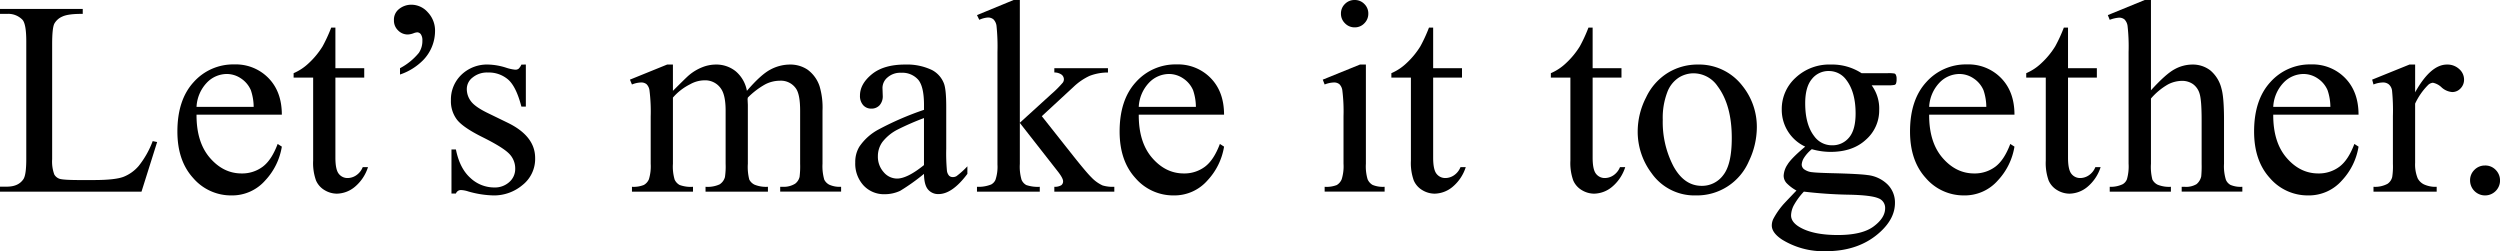
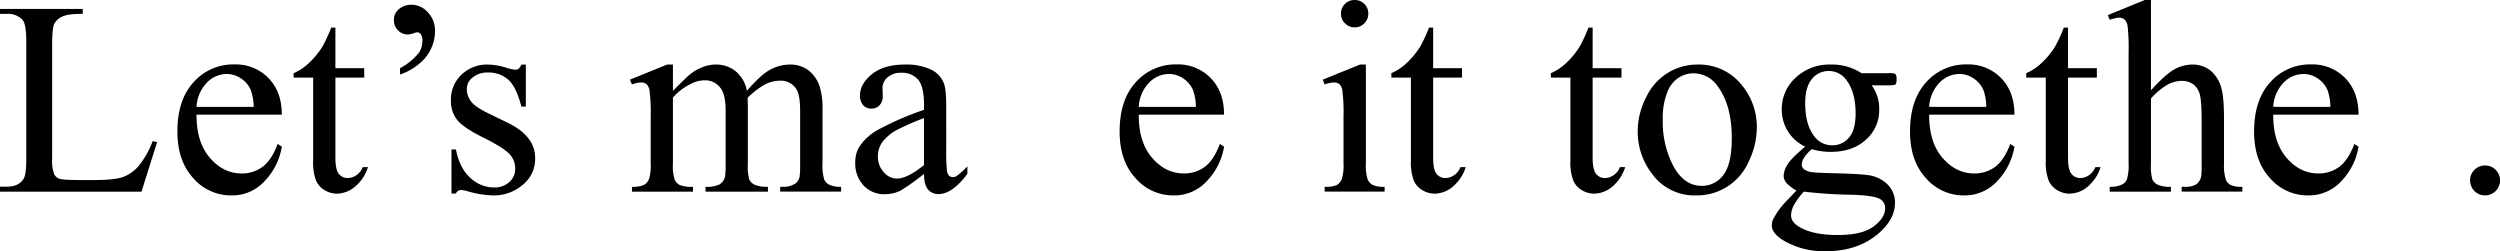
<svg xmlns="http://www.w3.org/2000/svg" width="802.368" height="80.625" viewBox="0 0 802.368 80.625">
  <defs>
    <clipPath id="clip-path">
      <rect id="長方形_26" data-name="長方形 26" width="802.368" height="80.625" transform="translate(0 -0.001)" fill="none" />
    </clipPath>
  </defs>
  <g id="グループ_43" data-name="グループ 43" transform="translate(0 0)">
    <g id="グループ_42" data-name="グループ 42" clip-path="url(#clip-path)">
      <path id="パス_264" data-name="パス 264" d="M49.005,45.286l1.427.3L45.415,61.506H0v-1.6H2.206q3.718,0,5.32-2.422.907-1.385.908-6.4V13.236q0-5.493-1.211-6.878a6.359,6.359,0,0,0-5.017-1.9H0v-1.6H26.557v1.6Q21.886,4.413,20,5.32A5.293,5.293,0,0,0,17.43,7.613Q16.738,9,16.738,14.23V51.082a12,12,0,0,0,.692,4.931,3.089,3.089,0,0,0,1.6,1.341q1.08.432,6.747.432H30.06q6.748,0,9.473-.995a12.329,12.329,0,0,0,4.974-3.525,28.946,28.946,0,0,0,4.5-7.98" />
      <path id="パス_265" data-name="パス 265" d="M63.076,36.809q-.043,8.825,4.282,13.841t10.164,5.017a11.017,11.017,0,0,0,6.769-2.141q2.877-2.141,4.823-7.331l1.341.865a20.63,20.63,0,0,1-5.277,10.792,14.094,14.094,0,0,1-10.943,4.865,15.978,15.978,0,0,1-12.219-5.558Q56.934,51.6,56.934,42.216q0-10.164,5.212-15.853A17,17,0,0,1,75.23,20.675a14.627,14.627,0,0,1,10.943,4.391q4.283,4.391,4.282,11.743Zm0-2.509H81.415a16.991,16.991,0,0,0-.908-5.363,8.593,8.593,0,0,0-3.223-3.806,8.121,8.121,0,0,0-4.476-1.385,8.92,8.92,0,0,0-6.423,2.79A12.106,12.106,0,0,0,63.076,34.3" />
      <path id="パス_266" data-name="パス 266" d="M107.645,8.867V21.886H116.9v3.028h-9.255V50.606q0,3.851,1.1,5.191a3.5,3.5,0,0,0,2.833,1.341,4.955,4.955,0,0,0,2.768-.887,5.69,5.69,0,0,0,2.076-2.617h1.687a13.563,13.563,0,0,1-4.282,6.38,9.241,9.241,0,0,1-5.709,2.141,7.679,7.679,0,0,1-3.893-1.1,6.668,6.668,0,0,1-2.812-3.158,16.585,16.585,0,0,1-.908-6.336V24.914H94.236V23.487A16.456,16.456,0,0,0,99.1,20.264a25.7,25.7,0,0,0,4.432-5.385A48.341,48.341,0,0,0,106.3,8.867Z" />
      <path id="パス_267" data-name="パス 267" d="M128.382,23.919V21.886a19.6,19.6,0,0,0,6.056-4.931,6.8,6.8,0,0,0,1.124-3.936,3.386,3.386,0,0,0-.475-1.99,1.462,1.462,0,0,0-1.125-.649,3.7,3.7,0,0,0-1.254.3,5.942,5.942,0,0,1-1.86.39,4.291,4.291,0,0,1-3.071-1.3,4.324,4.324,0,0,1-1.341-3.244,4.312,4.312,0,0,1,1.341-3.374A6.23,6.23,0,0,1,132.1,1.514a7.032,7.032,0,0,1,5.212,2.444,8.5,8.5,0,0,1,2.314,6.077,13.449,13.449,0,0,1-3.85,9.3,18.9,18.9,0,0,1-7.4,4.585" />
      <path id="パス_268" data-name="パス 268" d="M168.768,20.719v13.5H167.34q-1.644-6.359-4.217-8.651a9.483,9.483,0,0,0-6.552-2.292,7.229,7.229,0,0,0-4.888,1.6,4.642,4.642,0,0,0-1.86,3.547,6.437,6.437,0,0,0,1.384,4.152q1.341,1.774,5.45,3.763l6.315,3.071q8.779,4.282,8.78,11.289a10.664,10.664,0,0,1-4.087,8.716,14.173,14.173,0,0,1-9.148,3.309,31.477,31.477,0,0,1-8.3-1.3,8.446,8.446,0,0,0-2.335-.432,1.719,1.719,0,0,0-1.557,1.124h-1.427V47.969h1.427q1.209,6.055,4.628,9.126a11.166,11.166,0,0,0,7.655,3.071,6.854,6.854,0,0,0,4.866-1.752,5.555,5.555,0,0,0,1.882-4.217,6.714,6.714,0,0,0-2.1-5.018q-2.1-2.032-8.369-5.147t-8.219-5.623a9.743,9.743,0,0,1-1.946-6.228,10.988,10.988,0,0,1,3.352-8.175,11.865,11.865,0,0,1,8.673-3.287,20.4,20.4,0,0,1,5.666,1,13.4,13.4,0,0,0,2.941.649,1.726,1.726,0,0,0,1.081-.3,4.132,4.132,0,0,0,.908-1.341Z" />
      <path id="パス_269" data-name="パス 269" d="M215.974,29.153q4.324-4.324,5.1-4.974a15.475,15.475,0,0,1,4.2-2.552,11.832,11.832,0,0,1,4.454-.908,9.881,9.881,0,0,1,6.4,2.163,10.7,10.7,0,0,1,3.59,6.271q4.455-5.19,7.526-6.812a13.357,13.357,0,0,1,6.315-1.622,9.891,9.891,0,0,1,5.6,1.622,10.779,10.779,0,0,1,3.871,5.3,23.886,23.886,0,0,1,.952,7.872V52.553a15.505,15.505,0,0,0,.562,5.1,3.672,3.672,0,0,0,1.6,1.622,8.043,8.043,0,0,0,3.807.67v1.558H250.4V59.949h.821a6.881,6.881,0,0,0,3.979-.994,3.854,3.854,0,0,0,1.428-2.206,27.782,27.782,0,0,0,.173-4.2V35.511q0-4.844-1.168-6.834a5.856,5.856,0,0,0-5.407-2.768,10.317,10.317,0,0,0-4.606,1.146,24.96,24.96,0,0,0-5.6,4.261l-.087.476.087,1.86v18.9a16.3,16.3,0,0,0,.454,5.061,3.677,3.677,0,0,0,1.708,1.665,9.794,9.794,0,0,0,4.283.67v1.558H226.441V59.949a9.174,9.174,0,0,0,4.52-.778,4.046,4.046,0,0,0,1.709-2.336,23.033,23.033,0,0,0,.216-4.282V35.511q0-4.844-1.427-6.963a6.1,6.1,0,0,0-5.32-2.769,9.538,9.538,0,0,0-4.628,1.255,17.81,17.81,0,0,0-5.537,4.282V52.553a14.7,14.7,0,0,0,.541,5.061,3.718,3.718,0,0,0,1.6,1.751,10.3,10.3,0,0,0,4.3.584v1.558H202.826V59.949a8.716,8.716,0,0,0,3.806-.584,3.736,3.736,0,0,0,1.643-1.859,14.277,14.277,0,0,0,.562-4.953V37.414a54.828,54.828,0,0,0-.389-8.434,3.44,3.44,0,0,0-.952-1.968,2.685,2.685,0,0,0-1.772-.541,8.321,8.321,0,0,0-2.9.649l-.649-1.557,11.937-4.844h1.86Z" />
      <path id="パス_270" data-name="パス 270" d="M296.552,55.8a65.444,65.444,0,0,1-7.656,5.45,11.709,11.709,0,0,1-4.974,1.081,8.911,8.911,0,0,1-6.769-2.812,10.32,10.32,0,0,1-2.66-7.4,9.422,9.422,0,0,1,1.3-5.017,17.182,17.182,0,0,1,6.163-5.537,96,96,0,0,1,14.6-6.315V33.694q0-5.925-1.881-8.131a6.794,6.794,0,0,0-5.472-2.206,6.145,6.145,0,0,0-4.325,1.47A4.426,4.426,0,0,0,283.23,28.2l.087,2.509a4.317,4.317,0,0,1-1.017,3.071,3.482,3.482,0,0,1-2.66,1.081,3.362,3.362,0,0,1-2.616-1.125,4.4,4.4,0,0,1-1.017-3.07q0-3.72,3.806-6.835T290.5,20.718a18.546,18.546,0,0,1,8.65,1.773,8.159,8.159,0,0,1,3.763,4.2q.778,1.86.779,7.612V47.752a61.4,61.4,0,0,0,.216,6.941,2.907,2.907,0,0,0,.714,1.709,1.69,1.69,0,0,0,1.146.433,2.359,2.359,0,0,0,1.211-.3,27,27,0,0,0,3.5-3.158V55.8q-4.845,6.488-9.257,6.487a4.206,4.206,0,0,1-3.373-1.47q-1.256-1.47-1.3-5.017m0-2.812V37.89a85.546,85.546,0,0,0-8.434,3.676,14.569,14.569,0,0,0-4.888,3.98,7.69,7.69,0,0,0-1.47,4.541,7.409,7.409,0,0,0,1.859,5.169A5.635,5.635,0,0,0,287.9,57.31q3.286,0,8.65-4.325" />
-       <path id="パス_271" data-name="パス 271" d="M327.313,0V39.4l10.077-9.17a33.747,33.747,0,0,0,3.719-3.719,1.864,1.864,0,0,0,.347-1.038,1.925,1.925,0,0,0-.714-1.493,3.876,3.876,0,0,0-2.357-.713V21.886H355.6v1.385a16.3,16.3,0,0,0-5.9,1.081,19.11,19.11,0,0,0-5.169,3.546l-10.164,9.387,10.164,12.846q4.239,5.321,5.71,6.747a11.733,11.733,0,0,0,3.633,2.639,11.324,11.324,0,0,0,3.763.432v1.557H338.385V59.949a4.03,4.03,0,0,0,2.227-.5,1.525,1.525,0,0,0,.584-1.276q0-.994-1.73-3.2L327.313,39.447V52.6a14.934,14.934,0,0,0,.54,5.061,3.441,3.441,0,0,0,1.535,1.73,11.578,11.578,0,0,0,4.325.562v1.557H313.558V59.949a10.806,10.806,0,0,0,4.541-.735,3.116,3.116,0,0,0,1.384-1.471,13.105,13.105,0,0,0,.649-4.93V16.739a64.471,64.471,0,0,0-.3-8.412,3.644,3.644,0,0,0-.995-2.12,2.722,2.722,0,0,0-1.816-.584,8.2,8.2,0,0,0-2.725.735l-.735-1.513L325.322,0Z" />
      <path id="パス_272" data-name="パス 272" d="M365.48,36.809q-.044,8.825,4.282,13.841t10.164,5.017a11.017,11.017,0,0,0,6.769-2.141q2.877-2.141,4.823-7.331l1.341.865a20.63,20.63,0,0,1-5.277,10.792,14.094,14.094,0,0,1-10.943,4.865,15.978,15.978,0,0,1-12.219-5.558q-5.082-5.556-5.082-14.943,0-10.164,5.212-15.853a17,17,0,0,1,13.084-5.688,14.627,14.627,0,0,1,10.943,4.391q4.283,4.391,4.282,11.743Zm0-2.509h18.339a16.99,16.99,0,0,0-.908-5.363,8.593,8.593,0,0,0-3.223-3.806,8.121,8.121,0,0,0-4.476-1.385,8.92,8.92,0,0,0-6.423,2.79A12.106,12.106,0,0,0,365.48,34.3" />
      <path id="パス_273" data-name="パス 273" d="M438.378,20.719V52.553a14.592,14.592,0,0,0,.54,4.952,3.8,3.8,0,0,0,1.6,1.839,8.562,8.562,0,0,0,3.872.6v1.557H425.142V59.949a8.962,8.962,0,0,0,3.893-.562,3.854,3.854,0,0,0,1.579-1.86,13.986,13.986,0,0,0,.584-4.974V37.285a54.077,54.077,0,0,0-.389-8.348,3.4,3.4,0,0,0-.952-1.925,2.688,2.688,0,0,0-1.773-.541,8.649,8.649,0,0,0-2.942.649l-.605-1.557,11.938-4.844ZM434.788,0a4.212,4.212,0,0,1,3.092,1.276,4.213,4.213,0,0,1,1.277,3.093,4.283,4.283,0,0,1-1.277,3.114,4.175,4.175,0,0,1-3.092,1.3,4.247,4.247,0,0,1-3.114-1.3,4.247,4.247,0,0,1-1.3-3.114,4.212,4.212,0,0,1,1.276-3.093A4.264,4.264,0,0,1,434.788,0" />
      <path id="パス_274" data-name="パス 274" d="M459.967,8.867V21.886h9.256v3.028h-9.256V50.606q0,3.851,1.1,5.191a3.5,3.5,0,0,0,2.833,1.341,4.953,4.953,0,0,0,2.768-.887,5.7,5.7,0,0,0,2.076-2.617h1.687a13.584,13.584,0,0,1-4.281,6.38,9.243,9.243,0,0,1-5.71,2.141,7.679,7.679,0,0,1-3.893-1.1,6.663,6.663,0,0,1-2.812-3.158,16.585,16.585,0,0,1-.908-6.336V24.914h-6.271V23.487a16.44,16.44,0,0,0,4.866-3.223,25.639,25.639,0,0,0,4.433-5.385,48.342,48.342,0,0,0,2.768-6.012Z" />
      <path id="パス_275" data-name="パス 275" d="M511.152,8.867V21.886h9.256v3.028h-9.256V50.606q0,3.851,1.1,5.191a3.5,3.5,0,0,0,2.833,1.341,4.953,4.953,0,0,0,2.768-.887,5.7,5.7,0,0,0,2.076-2.617h1.687a13.584,13.584,0,0,1-4.281,6.38,9.243,9.243,0,0,1-5.71,2.141,7.679,7.679,0,0,1-3.893-1.1,6.663,6.663,0,0,1-2.812-3.158,16.585,16.585,0,0,1-.908-6.336V24.914h-6.271V23.487a16.44,16.44,0,0,0,4.866-3.223,25.639,25.639,0,0,0,4.433-5.385,48.342,48.342,0,0,0,2.768-6.012Z" />
      <path id="パス_276" data-name="パス 276" d="M544.778,20.719a17.557,17.557,0,0,1,14.446,6.834,20.988,20.988,0,0,1,4.628,13.408,25.252,25.252,0,0,1-2.552,10.77,18.125,18.125,0,0,1-17,10.987,16.787,16.787,0,0,1-14.23-7.137,22.1,22.1,0,0,1-4.455-13.5,23.944,23.944,0,0,1,2.7-10.835,18.465,18.465,0,0,1,7.115-7.959,18.262,18.262,0,0,1,9.343-2.573m-1.34,2.811a9.022,9.022,0,0,0-4.607,1.363,9.556,9.556,0,0,0-3.742,4.779,23,23,0,0,0-1.427,8.78A30.6,30.6,0,0,0,537.1,53.375q3.44,6.271,9.062,6.272a8.445,8.445,0,0,0,6.921-3.461q2.724-3.459,2.724-11.894,0-10.552-4.541-16.61a9.36,9.36,0,0,0-7.828-4.152" />
      <path id="パス_277" data-name="パス 277" d="M579.377,47.059a13.014,13.014,0,0,1-7.527-11.981,13.521,13.521,0,0,1,4.434-10.121,15.756,15.756,0,0,1,11.353-4.239,17.289,17.289,0,0,1,9.819,2.768h8.391a11.121,11.121,0,0,1,2.162.108.736.736,0,0,1,.433.368,2.642,2.642,0,0,1,.26,1.384,3.864,3.864,0,0,1-.216,1.557.892.892,0,0,1-.454.347,9.637,9.637,0,0,1-2.185.129H600.7a12.579,12.579,0,0,1,2.423,7.958,12.465,12.465,0,0,1-4.24,9.473q-4.239,3.938-11.375,3.936a22.1,22.1,0,0,1-6.012-.865,11.362,11.362,0,0,0-2.573,2.876,4.592,4.592,0,0,0-.671,2.1,2,2,0,0,0,.714,1.428,5.226,5.226,0,0,0,2.79.994q1.209.174,6.055.3,8.91.217,11.548.606a10.858,10.858,0,0,1,6.423,2.984,8.152,8.152,0,0,1,2.4,5.969q0,4.889-4.585,9.17-6.747,6.315-17.6,6.315a25.2,25.2,0,0,1-14.1-3.763q-3.244-2.163-3.244-4.5a4.937,4.937,0,0,1,.476-2.076,24.172,24.172,0,0,1,3.027-4.455q.3-.389,4.412-4.671a13.6,13.6,0,0,1-3.179-2.4,3.534,3.534,0,0,1-.93-2.4,7.122,7.122,0,0,1,1.233-3.547q1.231-2.032,5.688-5.753m-.433,14.447a21.324,21.324,0,0,0-3.071,4.109,7.407,7.407,0,0,0-1.038,3.5q0,2.074,2.508,3.633,4.324,2.681,12.5,2.682,7.786,0,11.485-2.747t3.7-5.861a3.275,3.275,0,0,0-2.205-3.2q-2.25-.952-8.91-1.125a142.412,142.412,0,0,1-14.966-.995M586.9,22.794a6.757,6.757,0,0,0-5.364,2.552q-2.163,2.553-2.162,7.829,0,6.835,2.941,10.6a6.966,6.966,0,0,0,5.709,2.855,6.812,6.812,0,0,0,5.406-2.466q2.12-2.464,2.12-7.742,0-6.877-2.984-10.77a6.854,6.854,0,0,0-5.666-2.855" />
      <path id="パス_278" data-name="パス 278" d="M619.156,36.809q-.042,8.825,4.282,13.841T633.6,55.667a11.019,11.019,0,0,0,6.769-2.141q2.875-2.141,4.823-7.331l1.341.865a20.637,20.637,0,0,1-5.277,10.792,14.1,14.1,0,0,1-10.944,4.865A15.979,15.979,0,0,1,618.1,57.159q-5.082-5.556-5.082-14.943,0-10.164,5.212-15.853a17,17,0,0,1,13.084-5.688,14.628,14.628,0,0,1,10.944,4.391q4.281,4.391,4.282,11.743Zm0-2.509H637.5a16.989,16.989,0,0,0-.908-5.363,8.593,8.593,0,0,0-3.223-3.806,8.126,8.126,0,0,0-4.477-1.385,8.918,8.918,0,0,0-6.422,2.79,12.1,12.1,0,0,0-3.31,7.764" />
      <path id="パス_279" data-name="パス 279" d="M663.725,8.867V21.886h9.256v3.028h-9.256V50.606q0,3.851,1.1,5.191a3.5,3.5,0,0,0,2.833,1.341,4.953,4.953,0,0,0,2.768-.887,5.7,5.7,0,0,0,2.076-2.617h1.687a13.584,13.584,0,0,1-4.281,6.38,9.243,9.243,0,0,1-5.71,2.141,7.679,7.679,0,0,1-3.893-1.1,6.663,6.663,0,0,1-2.812-3.158,16.586,16.586,0,0,1-.908-6.336V24.914h-6.271V23.487a16.441,16.441,0,0,0,4.866-3.223,25.64,25.64,0,0,0,4.433-5.385,48.339,48.339,0,0,0,2.768-6.012Z" />
      <path id="パス_280" data-name="パス 280" d="M690.344,0V28.98q4.8-5.277,7.612-6.769a11.9,11.9,0,0,1,5.623-1.492,9.238,9.238,0,0,1,5.8,1.86,10.975,10.975,0,0,1,3.59,5.838q.822,2.769.822,10.122V52.553a14.636,14.636,0,0,0,.606,5.147,3.374,3.374,0,0,0,1.47,1.644,8.278,8.278,0,0,0,3.806.6v1.557H700.205V59.949h.909a6.487,6.487,0,0,0,3.849-.843,4.474,4.474,0,0,0,1.514-2.487,34.165,34.165,0,0,0,.13-4.066V38.539q0-6.489-.67-8.521a5.74,5.74,0,0,0-2.142-3.049,6.086,6.086,0,0,0-3.547-1.017,10,10,0,0,0-4.411,1.125,21.058,21.058,0,0,0-5.493,4.541V52.553a16.3,16.3,0,0,0,.454,5.061,3.7,3.7,0,0,0,1.687,1.665,9.637,9.637,0,0,0,4.26.67v1.557H677.109V59.949a8.768,8.768,0,0,0,4.152-.822,3.085,3.085,0,0,0,1.384-1.643,14.965,14.965,0,0,0,.519-4.931V16.7a59.627,59.627,0,0,0-.325-8.348,3.728,3.728,0,0,0-.994-2.119,2.7,2.7,0,0,0-1.795-.562,10.551,10.551,0,0,0-2.941.691L676.5,4.845,688.354,0Z" />
      <path id="パス_281" data-name="パス 281" d="M729.589,36.809q-.042,8.825,4.282,13.841t10.165,5.017a11.019,11.019,0,0,0,6.769-2.141q2.875-2.141,4.823-7.331l1.341.865a20.637,20.637,0,0,1-5.277,10.792,14.1,14.1,0,0,1-10.944,4.865,15.979,15.979,0,0,1-12.219-5.558q-5.082-5.556-5.082-14.943,0-10.164,5.212-15.853a17,17,0,0,1,13.084-5.688,14.628,14.628,0,0,1,10.944,4.391q4.281,4.391,4.282,11.743Zm0-2.509h18.34a16.991,16.991,0,0,0-.908-5.363,8.593,8.593,0,0,0-3.223-3.806,8.126,8.126,0,0,0-4.477-1.385,8.918,8.918,0,0,0-6.422,2.79,12.1,12.1,0,0,0-3.31,7.764" />
-       <path id="パス_282" data-name="パス 282" d="M775.131,20.719v8.91q4.973-8.91,10.207-8.91a5.556,5.556,0,0,1,3.937,1.449,4.455,4.455,0,0,1,1.556,3.352,3.965,3.965,0,0,1-1.124,2.855,3.6,3.6,0,0,1-2.681,1.167,5.71,5.71,0,0,1-3.4-1.492,5.609,5.609,0,0,0-2.79-1.492,2.573,2.573,0,0,0-1.687.865,20.842,20.842,0,0,0-4.022,5.839V52.25a11.75,11.75,0,0,0,.821,4.974,4.473,4.473,0,0,0,1.99,1.947,8.741,8.741,0,0,0,4.109.778v1.558H761.766V59.949a8.42,8.42,0,0,0,4.5-.951,3.686,3.686,0,0,0,1.513-2.206,22.136,22.136,0,0,0,.217-4.2V37.241A63.9,63.9,0,0,0,767.713,29a3.232,3.232,0,0,0-1.038-1.925,2.922,2.922,0,0,0-1.882-.606,8.559,8.559,0,0,0-3.027.649l-.433-1.557,11.981-4.844Z" />
      <path id="パス_283" data-name="パス 283" d="M797.566,53.115a4.607,4.607,0,0,1,3.417,1.406,4.809,4.809,0,1,1-8.218,3.4,4.607,4.607,0,0,1,1.406-3.417,4.661,4.661,0,0,1,3.395-1.384" />
    </g>
  </g>
</svg>